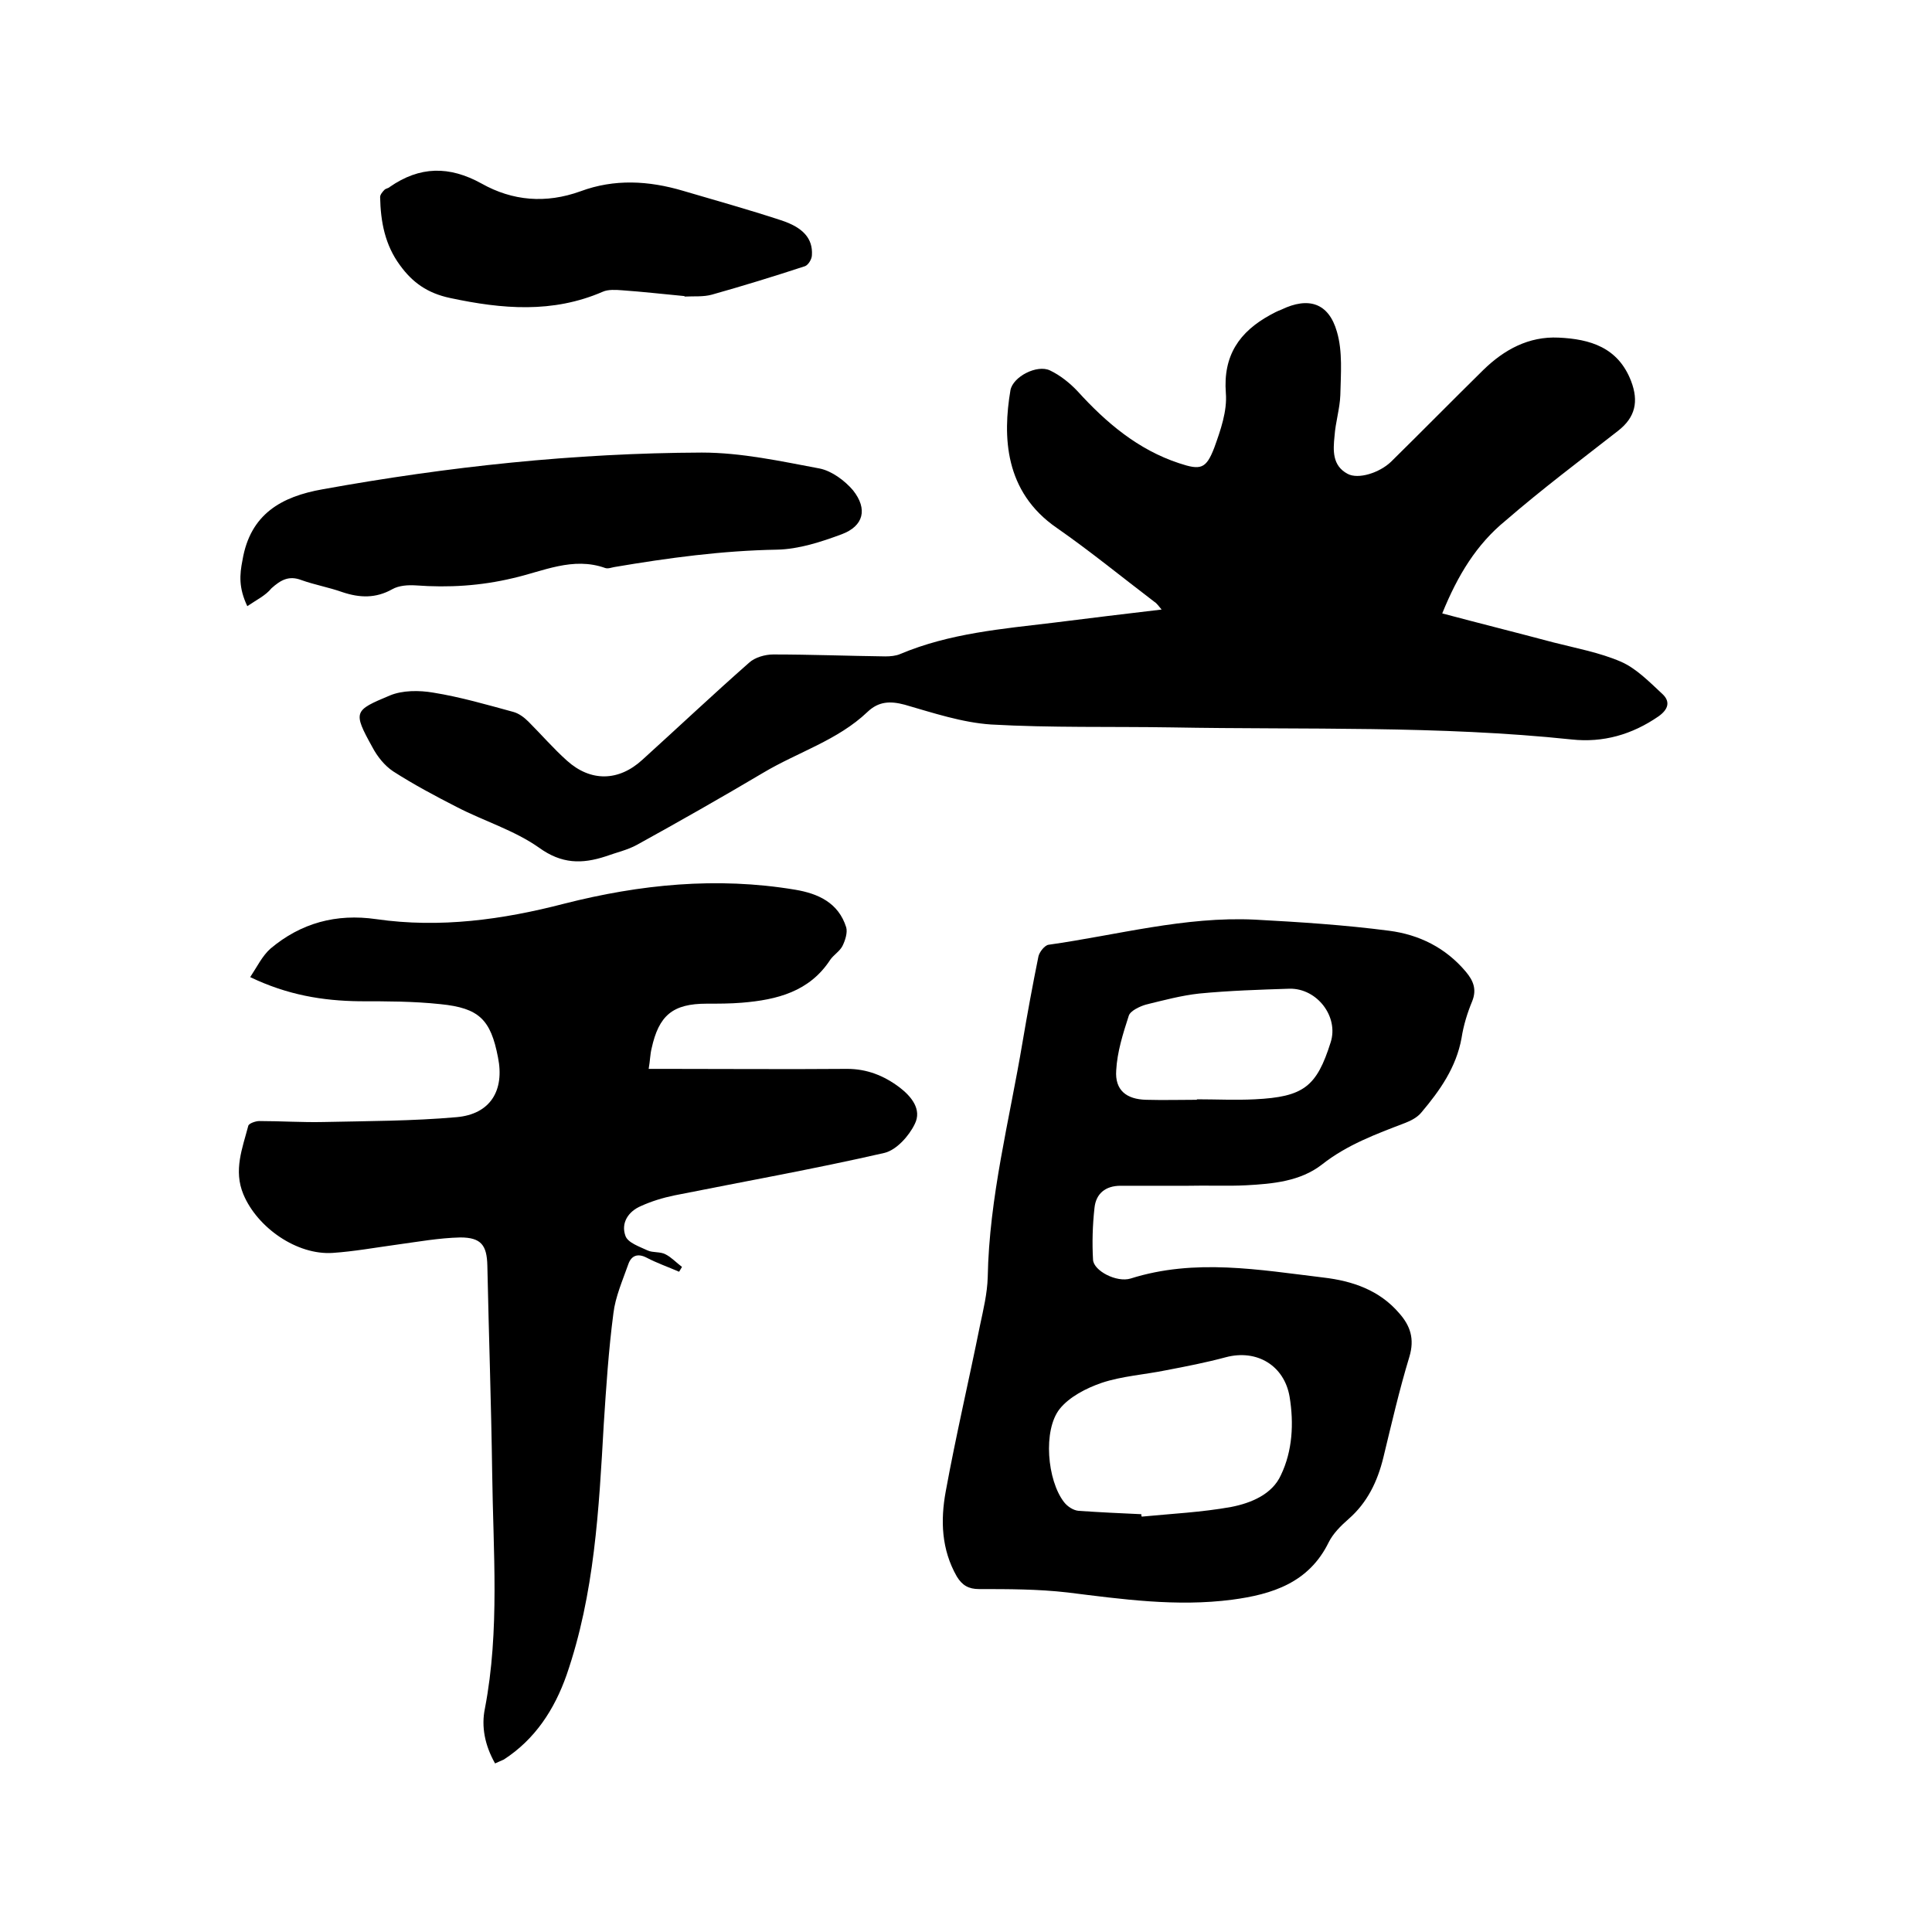
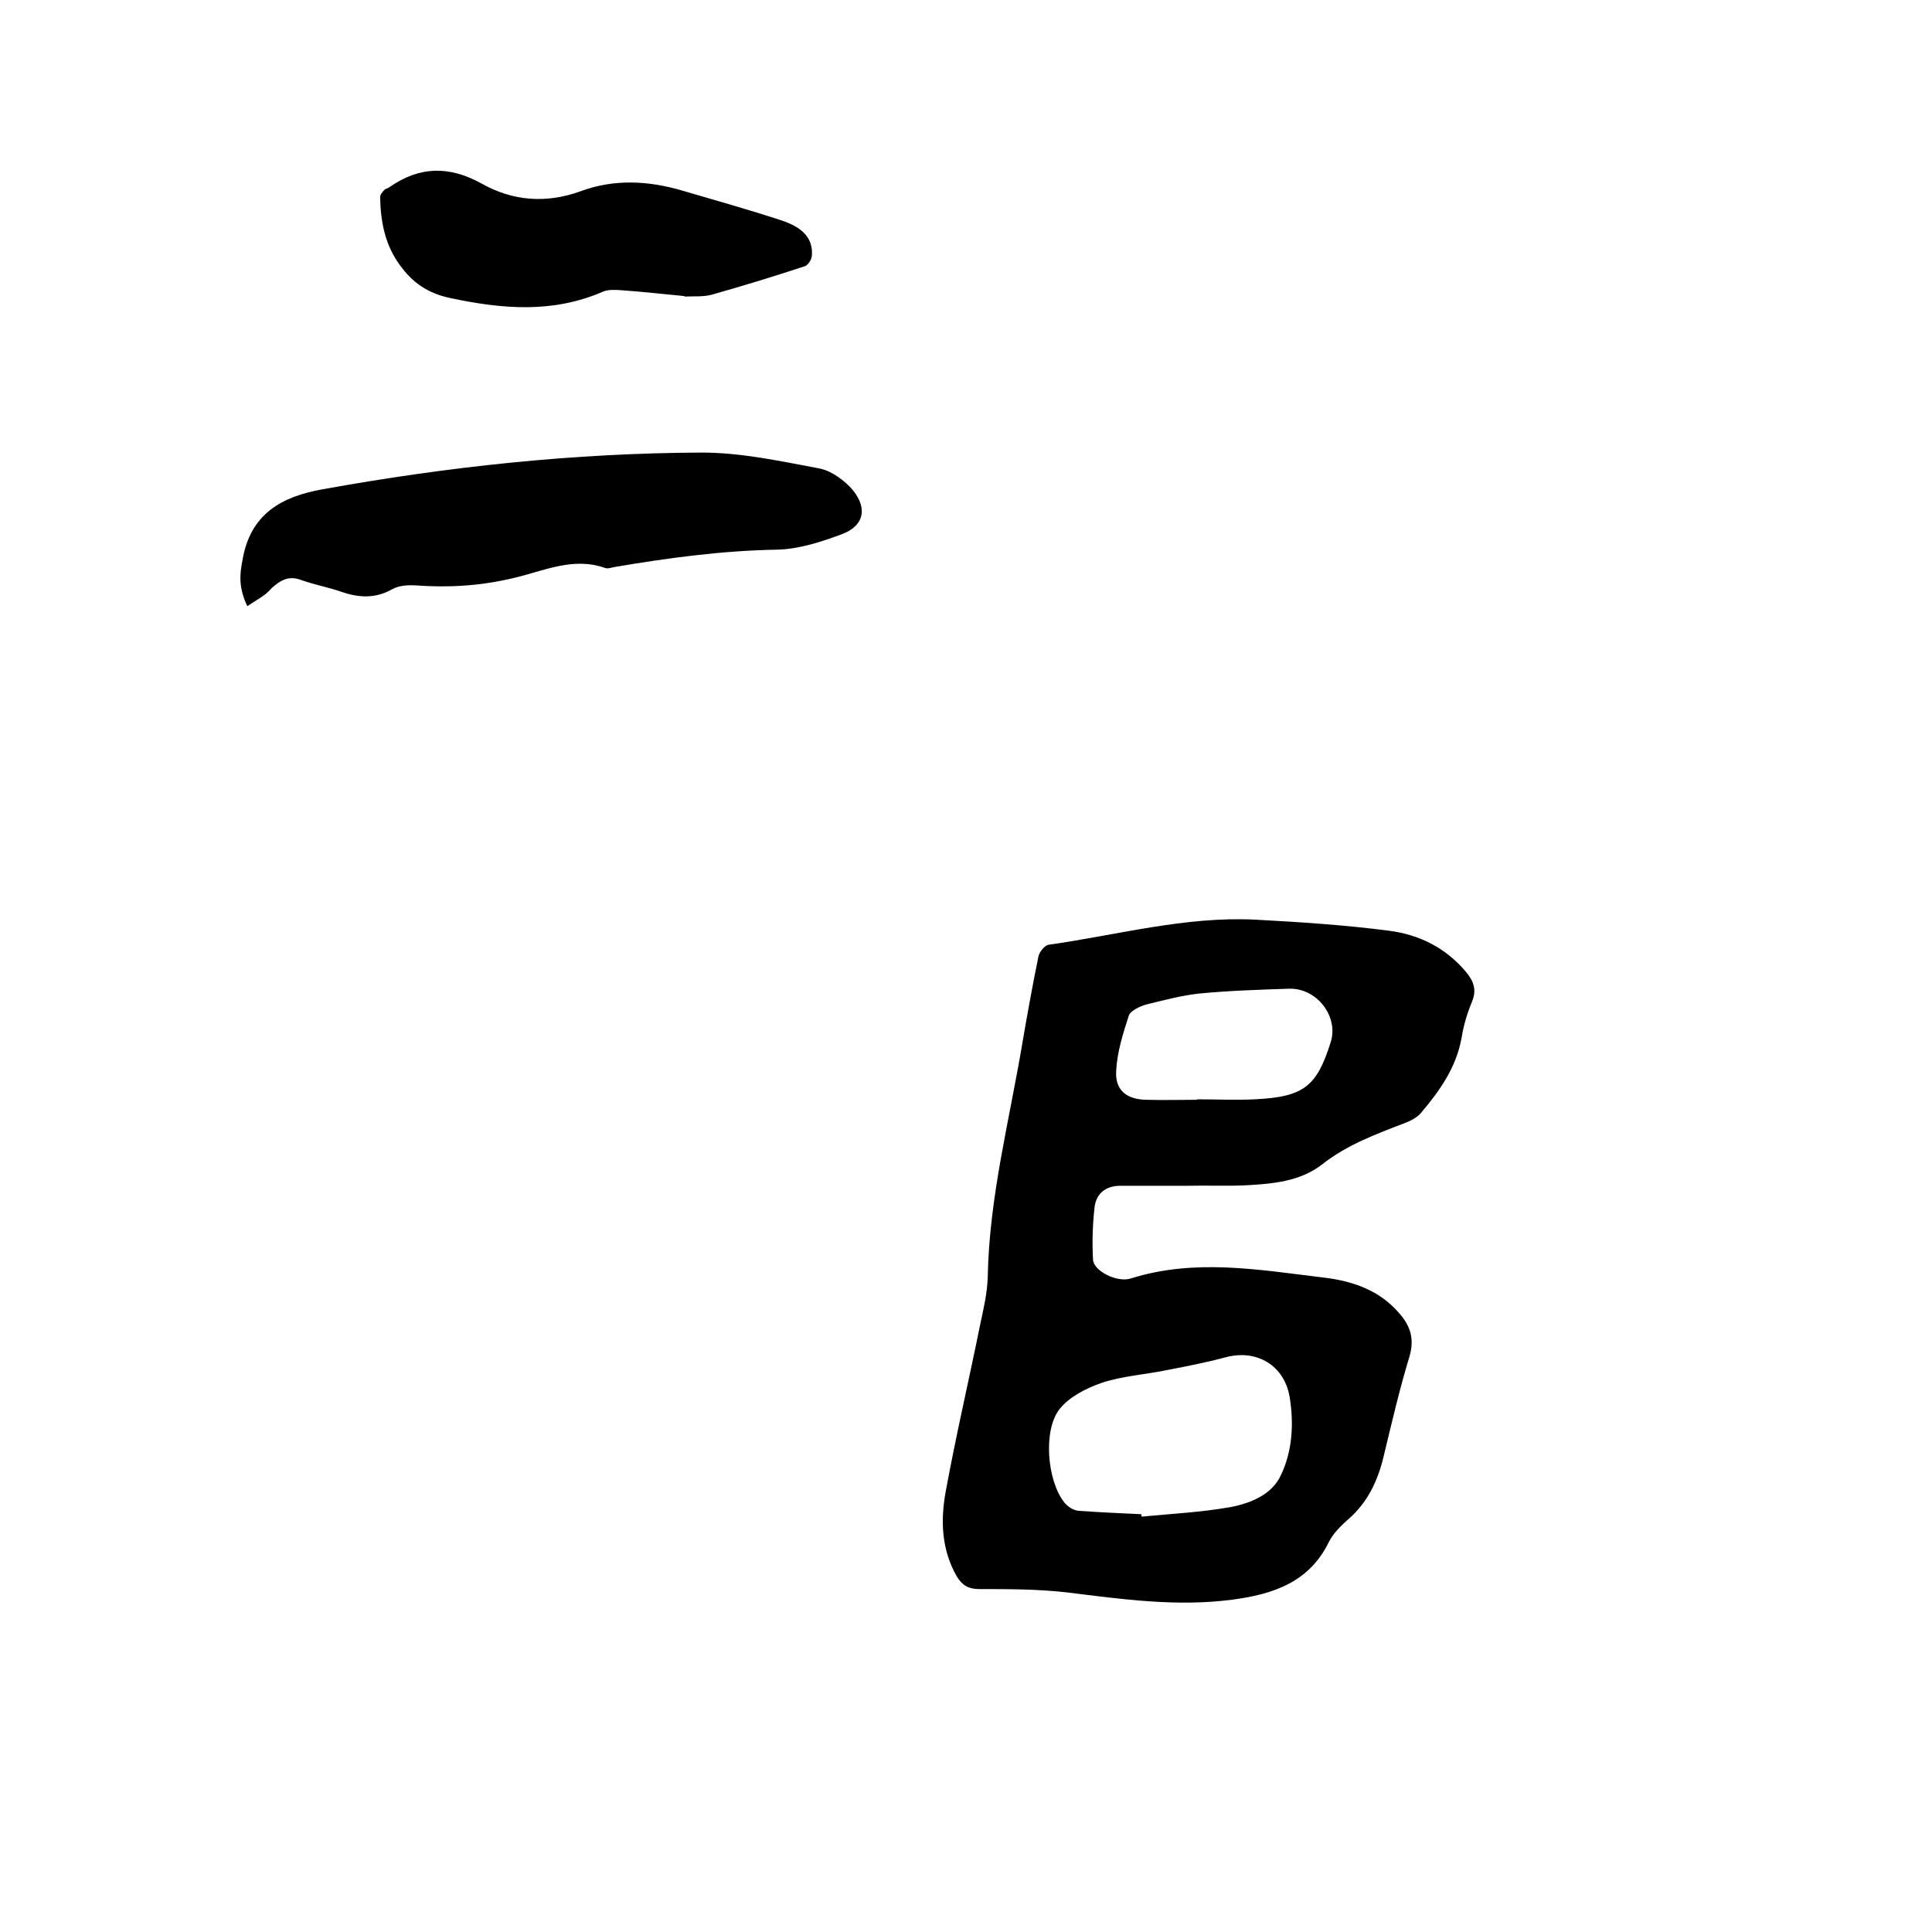
<svg xmlns="http://www.w3.org/2000/svg" enable-background="new 0 0 400 400" viewBox="0 0 400 400">
-   <path d="m298.6 127c7.9 2.1 15.5 4 23 6 4.7 1.2 9.6 2.1 14 4 3.2 1.4 5.9 4.2 8.6 6.7 1.6 1.5 1.3 3.1-.8 4.6-5.5 3.8-11.5 5.5-18 4.8-27.5-2.9-55.2-2-82.8-2.5-12.5-.2-25 .1-37.4-.6-6-.4-12-2.4-17.9-4.1-3-.8-5.4-.7-7.7 1.5-6.2 5.9-14.4 8.3-21.6 12.6-8.6 5.1-17.4 10.1-26.1 14.9-2 1.1-4.3 1.6-6.5 2.4-4.9 1.6-9.1 1.6-13.8-1.8-5.1-3.6-11.4-5.5-17-8.4-4.5-2.3-9-4.7-13.2-7.4-1.8-1.2-3.3-3.1-4.3-5-4.1-7.4-3.8-7.6 3.6-10.7 2.6-1.1 6.1-1.1 9-.6 5.6.9 11.1 2.5 16.6 4 1.1.3 2.2 1.1 3.1 2 2.7 2.7 5.2 5.6 8 8.1 4.9 4.4 10.7 4.3 15.6-.2 7.4-6.7 14.6-13.5 22.1-20.1 1.2-1.1 3.3-1.7 5-1.7 7.7 0 15.4.3 23.2.4 1 0 2.2-.1 3.1-.5 10.2-4.3 21.1-5.2 31.9-6.5 7.2-.9 14.5-1.8 22.2-2.7-.6-.7-1-1.3-1.5-1.6-6.7-5.1-13.3-10.5-20.2-15.3-10.9-7.5-11.2-19-9.6-28.5.5-2.8 5.5-5.4 8.2-4.1 2.1 1 4.1 2.6 5.7 4.3 5.9 6.5 12.5 12.1 21 14.9 4.5 1.5 5.6 1.2 7.3-3.2 1.3-3.6 2.7-7.6 2.4-11.3-.6-7.8 2.8-12.7 9.2-16.2.7-.4 1.5-.8 2.3-1.1 5.6-2.7 9.8-1.4 11.5 4.6 1.2 4.1.8 8.7.7 13.1-.1 2.8-1 5.6-1.2 8.5-.3 2.9-.5 6.1 2.7 7.8 2.2 1.2 6.6-.2 9-2.5 6.4-6.3 12.7-12.7 19.1-19 4.3-4.2 9.4-7 15.6-6.7 6.5.3 12.3 2 15 9 1.6 4.2.9 7.5-2.7 10.3-7.8 6.1-15.8 12.1-23.3 18.6-6 4.9-9.9 11.3-13.1 19.2z" />
-   <path d="m102.5 365.1c-2.1-3.7-2.9-7.6-2.1-11.4 3.1-16.2 1.7-32.5 1.5-48.8-.2-14.3-.7-28.6-1-42.9-.1-4.2-1.3-5.8-5.6-5.8-4.4.1-8.8.9-13.2 1.5s-8.8 1.4-13.2 1.7c-7.4.5-15.6-5.2-18.5-12.1-2.1-5-.2-9.6 1-14.2.1-.5 1.5-1 2.3-1 4.4 0 8.9.3 13.3.2 9.2-.2 18.4-.2 27.5-1 7-.6 10-5.5 8.6-12.4-1.5-7.8-3.9-10.2-11.9-11-5.6-.6-11.2-.6-16.8-.6-7.6-.1-14.9-1.3-22.6-5 1.4-2.1 2.5-4.4 4.2-5.9 6.3-5.3 13.6-7.3 21.9-6.1 13.2 1.9 26.2.1 38.9-3.2 15.7-4 31.6-5.6 47.8-2.9 4.8.8 9 2.7 10.6 7.8.3 1.1-.2 2.7-.8 3.9-.6 1.1-1.8 1.8-2.5 2.8-4.3 6.6-11 8.3-18.3 8.9-2.4.2-4.9.2-7.3.2-7 0-9.9 2.4-11.4 9.3-.3 1.2-.3 2.5-.6 4.2h3.6c12.5 0 25 .1 37.5 0 4.1 0 7.6 1.4 10.8 3.8 2.5 1.9 4.7 4.6 3.2 7.6-1.2 2.5-3.8 5.4-6.3 6-14.4 3.3-29 5.9-43.5 8.8-2.4.5-4.7 1.2-6.9 2.2-2.6 1.1-4.2 3.5-3.2 6.2.5 1.4 2.9 2.2 4.6 3 1.1.5 2.6.2 3.7.8 1.2.6 2.2 1.7 3.4 2.6-.2.3-.4.7-.6 1-2.3-1-4.6-1.8-6.7-2.9-1.9-1-3.2-.4-3.8 1.3-1.2 3.4-2.7 6.8-3.1 10.2-1 7.6-1.5 15.3-2 23-1 17.6-1.9 35.1-7.7 51.9-2.5 7.1-6.5 13.3-13 17.5-.5.2-1.1.5-1.8.8z" />
  <path d="m246 245.5c-4.7 0-9.3 0-14 0-3.1 0-5.1 1.6-5.4 4.6-.4 3.6-.5 7.2-.3 10.7.1 2.3 4.9 4.8 7.8 3.9 13.3-4.2 26.6-1.8 39.9-.2 6 .7 11.6 2.6 15.7 7.4 2.3 2.6 3.2 5.3 2.1 9-2.1 6.9-3.7 13.9-5.4 20.9-1.2 4.9-3.3 9.3-7.2 12.7-1.6 1.4-3.2 3-4.1 4.8-4.1 8.4-11.7 10.8-20 11.9-11.5 1.5-22.8-.1-34.1-1.5-6.1-.7-12.2-.7-18.3-.7-2.2 0-3.5-.8-4.6-2.6-3.2-5.6-3.4-11.6-2.3-17.6 2.1-11.5 4.8-23 7.1-34.4.7-3.3 1.5-6.6 1.6-10 .3-16.5 4.5-32.5 7.2-48.6 1-5.9 2.1-11.9 3.3-17.8.2-.9 1.3-2.3 2.1-2.4 14.2-2 28.2-5.9 42.7-5.2 9.3.5 18.6 1.1 27.8 2.3 6.2.8 11.7 3.5 15.9 8.5 1.5 1.8 2.3 3.6 1.3 6.1-1 2.4-1.8 5-2.2 7.6-1.1 6.1-4.5 10.9-8.3 15.4-.8 1-2.1 1.7-3.4 2.2-6 2.3-12 4.5-17.2 8.6-4.5 3.5-10.2 4-15.7 4.3-4 .2-8 0-12 .1zm-9.7 68c0 .2 0 .4.1.5 6.2-.6 12.4-.9 18.5-2 4.1-.8 8.5-2.6 10.3-6.6 2.4-5 2.7-10.7 1.8-16.2-1.1-6.5-6.8-9.9-13.2-8.2-4.1 1.1-8.2 1.9-12.4 2.7-4.4.9-9.1 1.2-13.3 2.6-3.2 1.1-6.7 2.9-8.7 5.4-3.5 4.4-2.6 14.8.9 19.3.7.9 1.9 1.7 3 1.8 4.3.3 8.6.5 13 .7zm11.5-85.8v-.1c4 0 8 .2 12 0 10.1-.5 12.8-2.6 15.7-11.8 1.7-5.3-2.8-11.2-8.5-11.1-6.2.2-12.5.4-18.7 1-3.7.4-7.4 1.4-11.1 2.3-1.3.4-3.2 1.3-3.5 2.3-1.2 3.7-2.4 7.5-2.6 11.3-.3 4.1 2.1 6 6.2 6.1 3.6.1 7 0 10.5 0z" />
  <path d="m51.2 125.5c-1.8-3.8-1.6-6.5-1-9.5 1.6-9.6 8.1-13.2 16.6-14.7 26-4.7 52.1-7.5 78.5-7.6 8.2 0 16.4 1.8 24.4 3.3 2.5.5 5.2 2.5 6.9 4.5 3.1 3.9 2.2 7.4-2.3 9.1-4.3 1.6-8.9 3.1-13.4 3.2-11.4.2-22.5 1.7-33.7 3.6-.6.1-1.3.4-1.9.2-6.7-2.4-12.9.7-19.1 2.1-6.7 1.6-13.3 2-20.1 1.5-1.6-.1-3.5 0-4.9.8-3.4 1.9-6.7 1.8-10.3.6-2.8-1-5.7-1.5-8.5-2.5-2.6-1-4.3 0-6.2 1.7-1.2 1.5-3.1 2.4-5 3.7z" />
  <path d="m141.7 61.3c-4.3-.4-8.6-.9-12.9-1.2-1.3-.1-2.9-.2-4 .3-10.4 4.5-20.8 3.6-31.6 1.3-4.7-1-7.8-3.2-10.4-6.8-3.1-4.2-4-9-4.1-14.1 0-.5.5-1.1.9-1.5.3-.3.8-.3 1.1-.6 6.2-4.3 12.3-4.4 19-.7 6.4 3.6 13.3 4.2 20.5 1.6 7-2.6 14.1-2.2 21.2-.1 6.8 2 13.6 3.9 20.3 6.1 4.6 1.5 6.6 3.8 6.4 7.2 0 .8-.7 2-1.4 2.3-6.4 2.1-12.9 4.1-19.3 5.9-1.8.5-3.8.3-5.6.4-.1 0-.1-.1-.1-.1z" />
</svg>